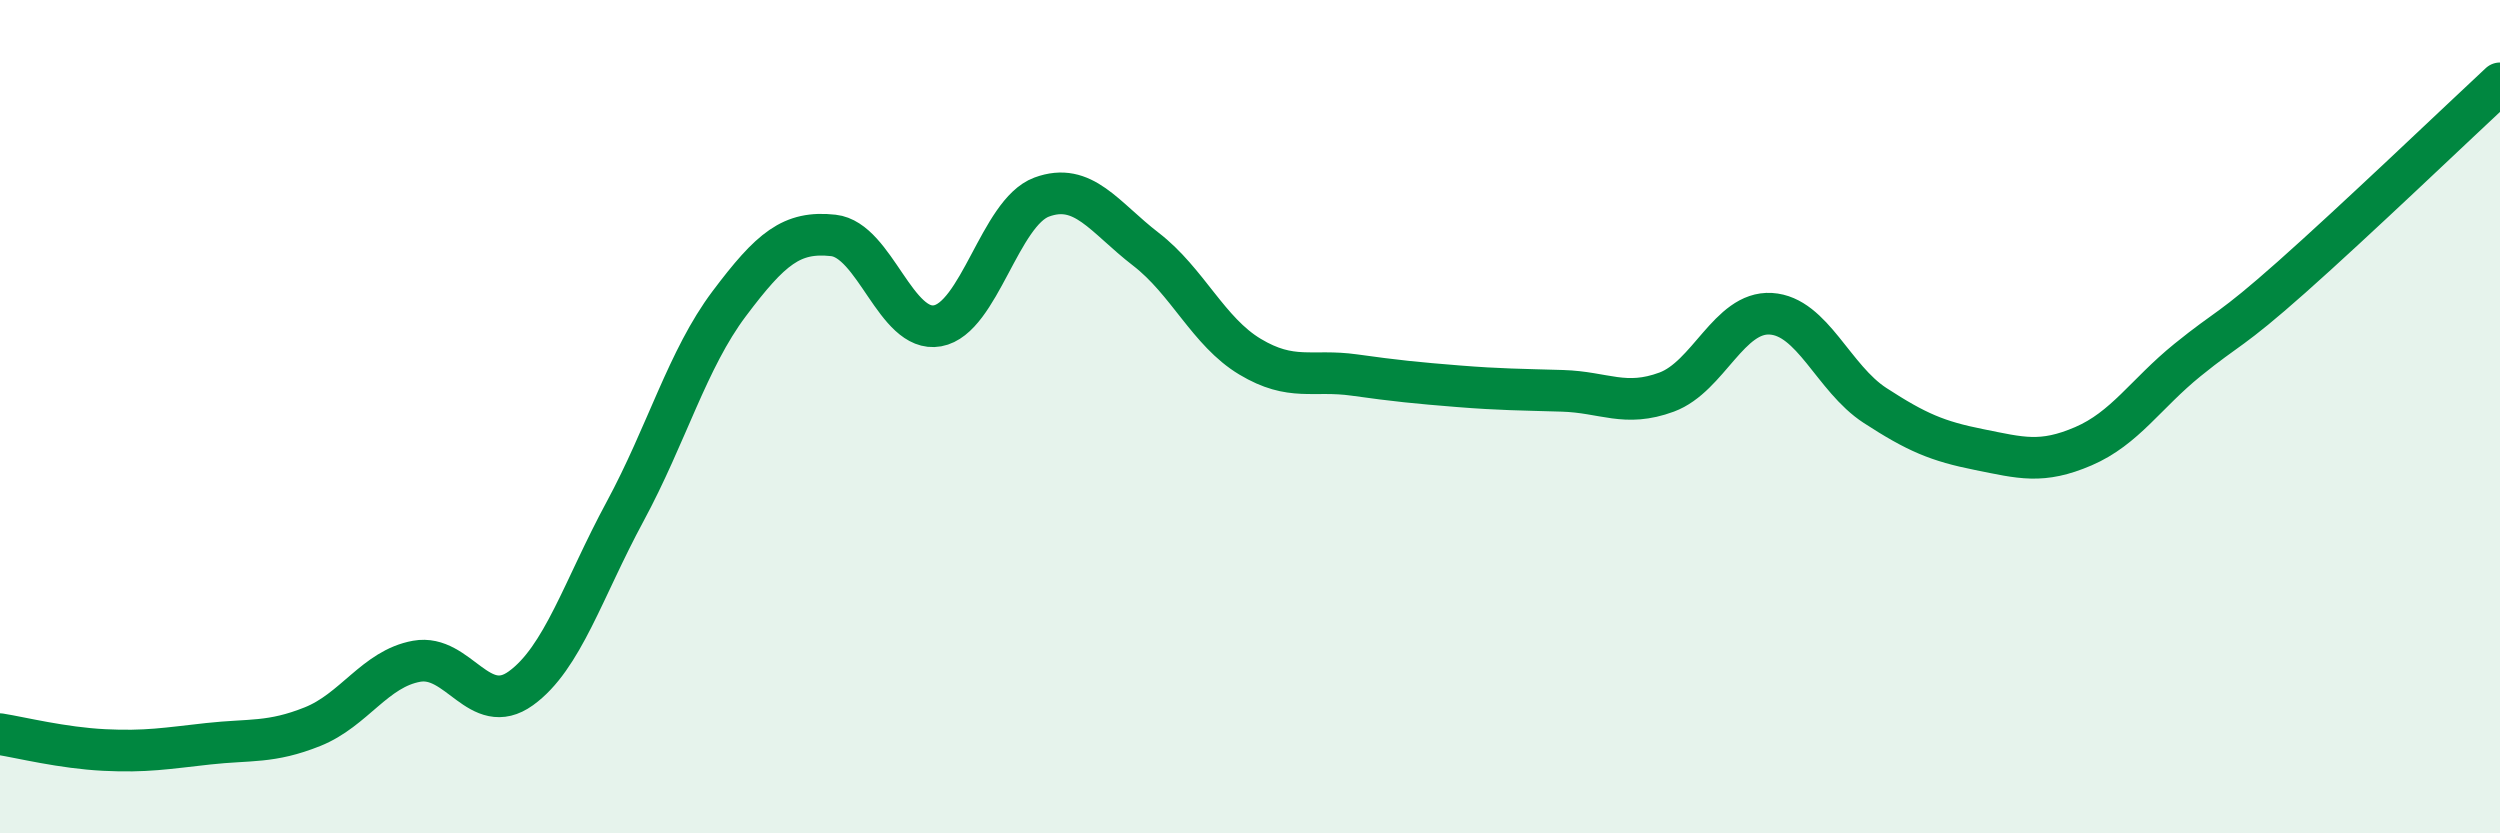
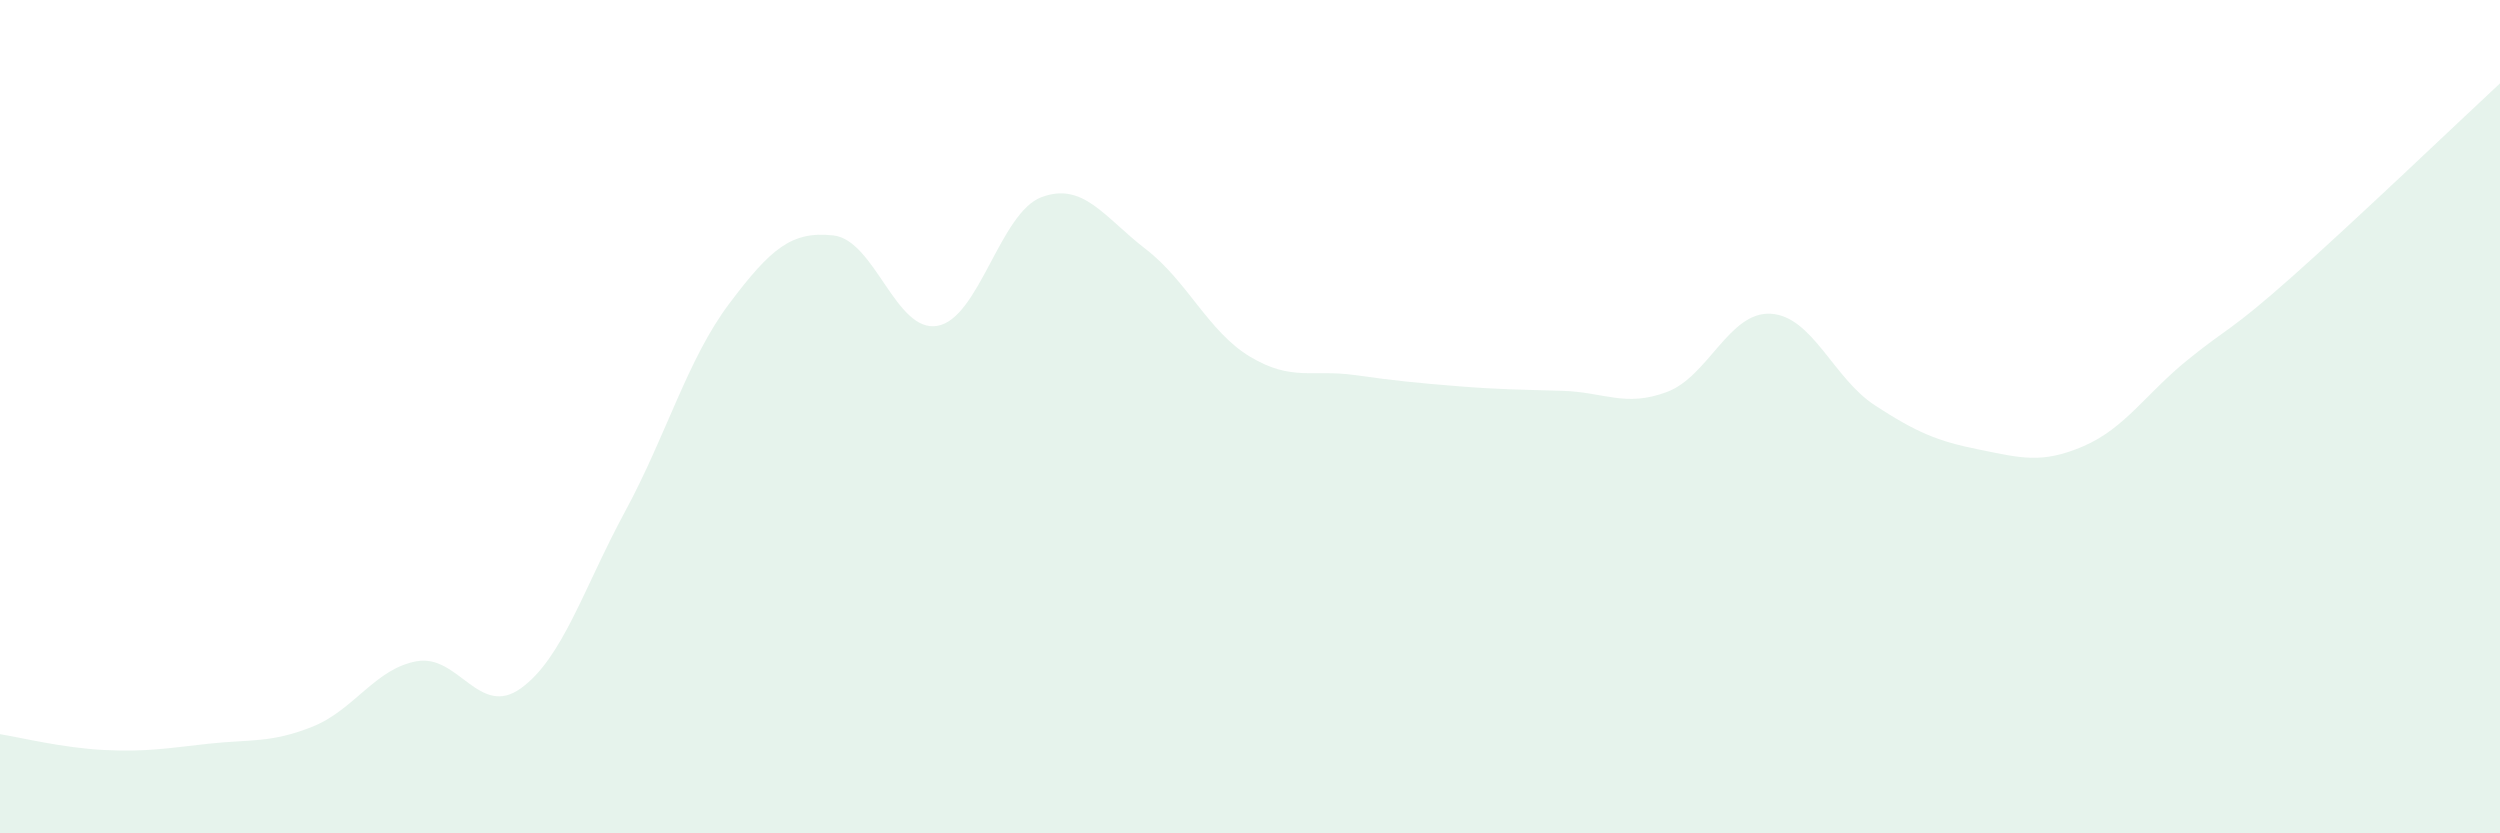
<svg xmlns="http://www.w3.org/2000/svg" width="60" height="20" viewBox="0 0 60 20">
  <path d="M 0,17.62 C 0.5,17.7 1.5,17.95 2.5,18 C 3.5,18.05 4,17.96 5,17.85 C 6,17.74 6.5,17.84 7.5,17.44 C 8.5,17.04 9,16.05 10,15.87 C 11,15.69 11.5,17.24 12.5,16.52 C 13.5,15.8 14,14.13 15,12.28 C 16,10.43 16.5,8.62 17.5,7.29 C 18.5,5.96 19,5.54 20,5.65 C 21,5.76 21.5,8 22.5,7.82 C 23.5,7.64 24,5.1 25,4.73 C 26,4.36 26.5,5.21 27.5,5.98 C 28.5,6.75 29,7.96 30,8.56 C 31,9.16 31.5,8.86 32.5,9 C 33.5,9.14 34,9.19 35,9.27 C 36,9.35 36.5,9.35 37.5,9.38 C 38.5,9.41 39,9.78 40,9.41 C 41,9.04 41.5,7.47 42.5,7.53 C 43.5,7.59 44,9.08 45,9.73 C 46,10.38 46.5,10.59 47.5,10.79 C 48.5,10.99 49,11.14 50,10.71 C 51,10.28 51.5,9.45 52.5,8.64 C 53.5,7.83 53.5,7.98 55,6.65 C 56.5,5.32 59,2.93 60,2L60 20L0 20Z" fill="#008740" opacity="0.1" stroke-linecap="round" stroke-linejoin="round" />
-   <path d="M 0,17.62 C 0.5,17.7 1.5,17.95 2.5,18 C 3.5,18.05 4,17.96 5,17.85 C 6,17.74 6.5,17.84 7.5,17.44 C 8.5,17.04 9,16.05 10,15.87 C 11,15.69 11.5,17.24 12.5,16.52 C 13.5,15.8 14,14.13 15,12.28 C 16,10.43 16.5,8.62 17.5,7.29 C 18.5,5.96 19,5.54 20,5.65 C 21,5.76 21.5,8 22.5,7.82 C 23.5,7.64 24,5.1 25,4.73 C 26,4.36 26.5,5.21 27.5,5.98 C 28.5,6.75 29,7.96 30,8.56 C 31,9.16 31.5,8.86 32.5,9 C 33.5,9.14 34,9.19 35,9.27 C 36,9.35 36.5,9.35 37.5,9.38 C 38.5,9.41 39,9.78 40,9.41 C 41,9.04 41.5,7.47 42.5,7.53 C 43.5,7.59 44,9.08 45,9.73 C 46,10.38 46.5,10.59 47.5,10.79 C 48.5,10.99 49,11.14 50,10.71 C 51,10.28 51.5,9.45 52.5,8.64 C 53.5,7.83 53.5,7.98 55,6.65 C 56.5,5.32 59,2.93 60,2" stroke="#008740" stroke-width="1" fill="none" stroke-linecap="round" stroke-linejoin="round" />
</svg>